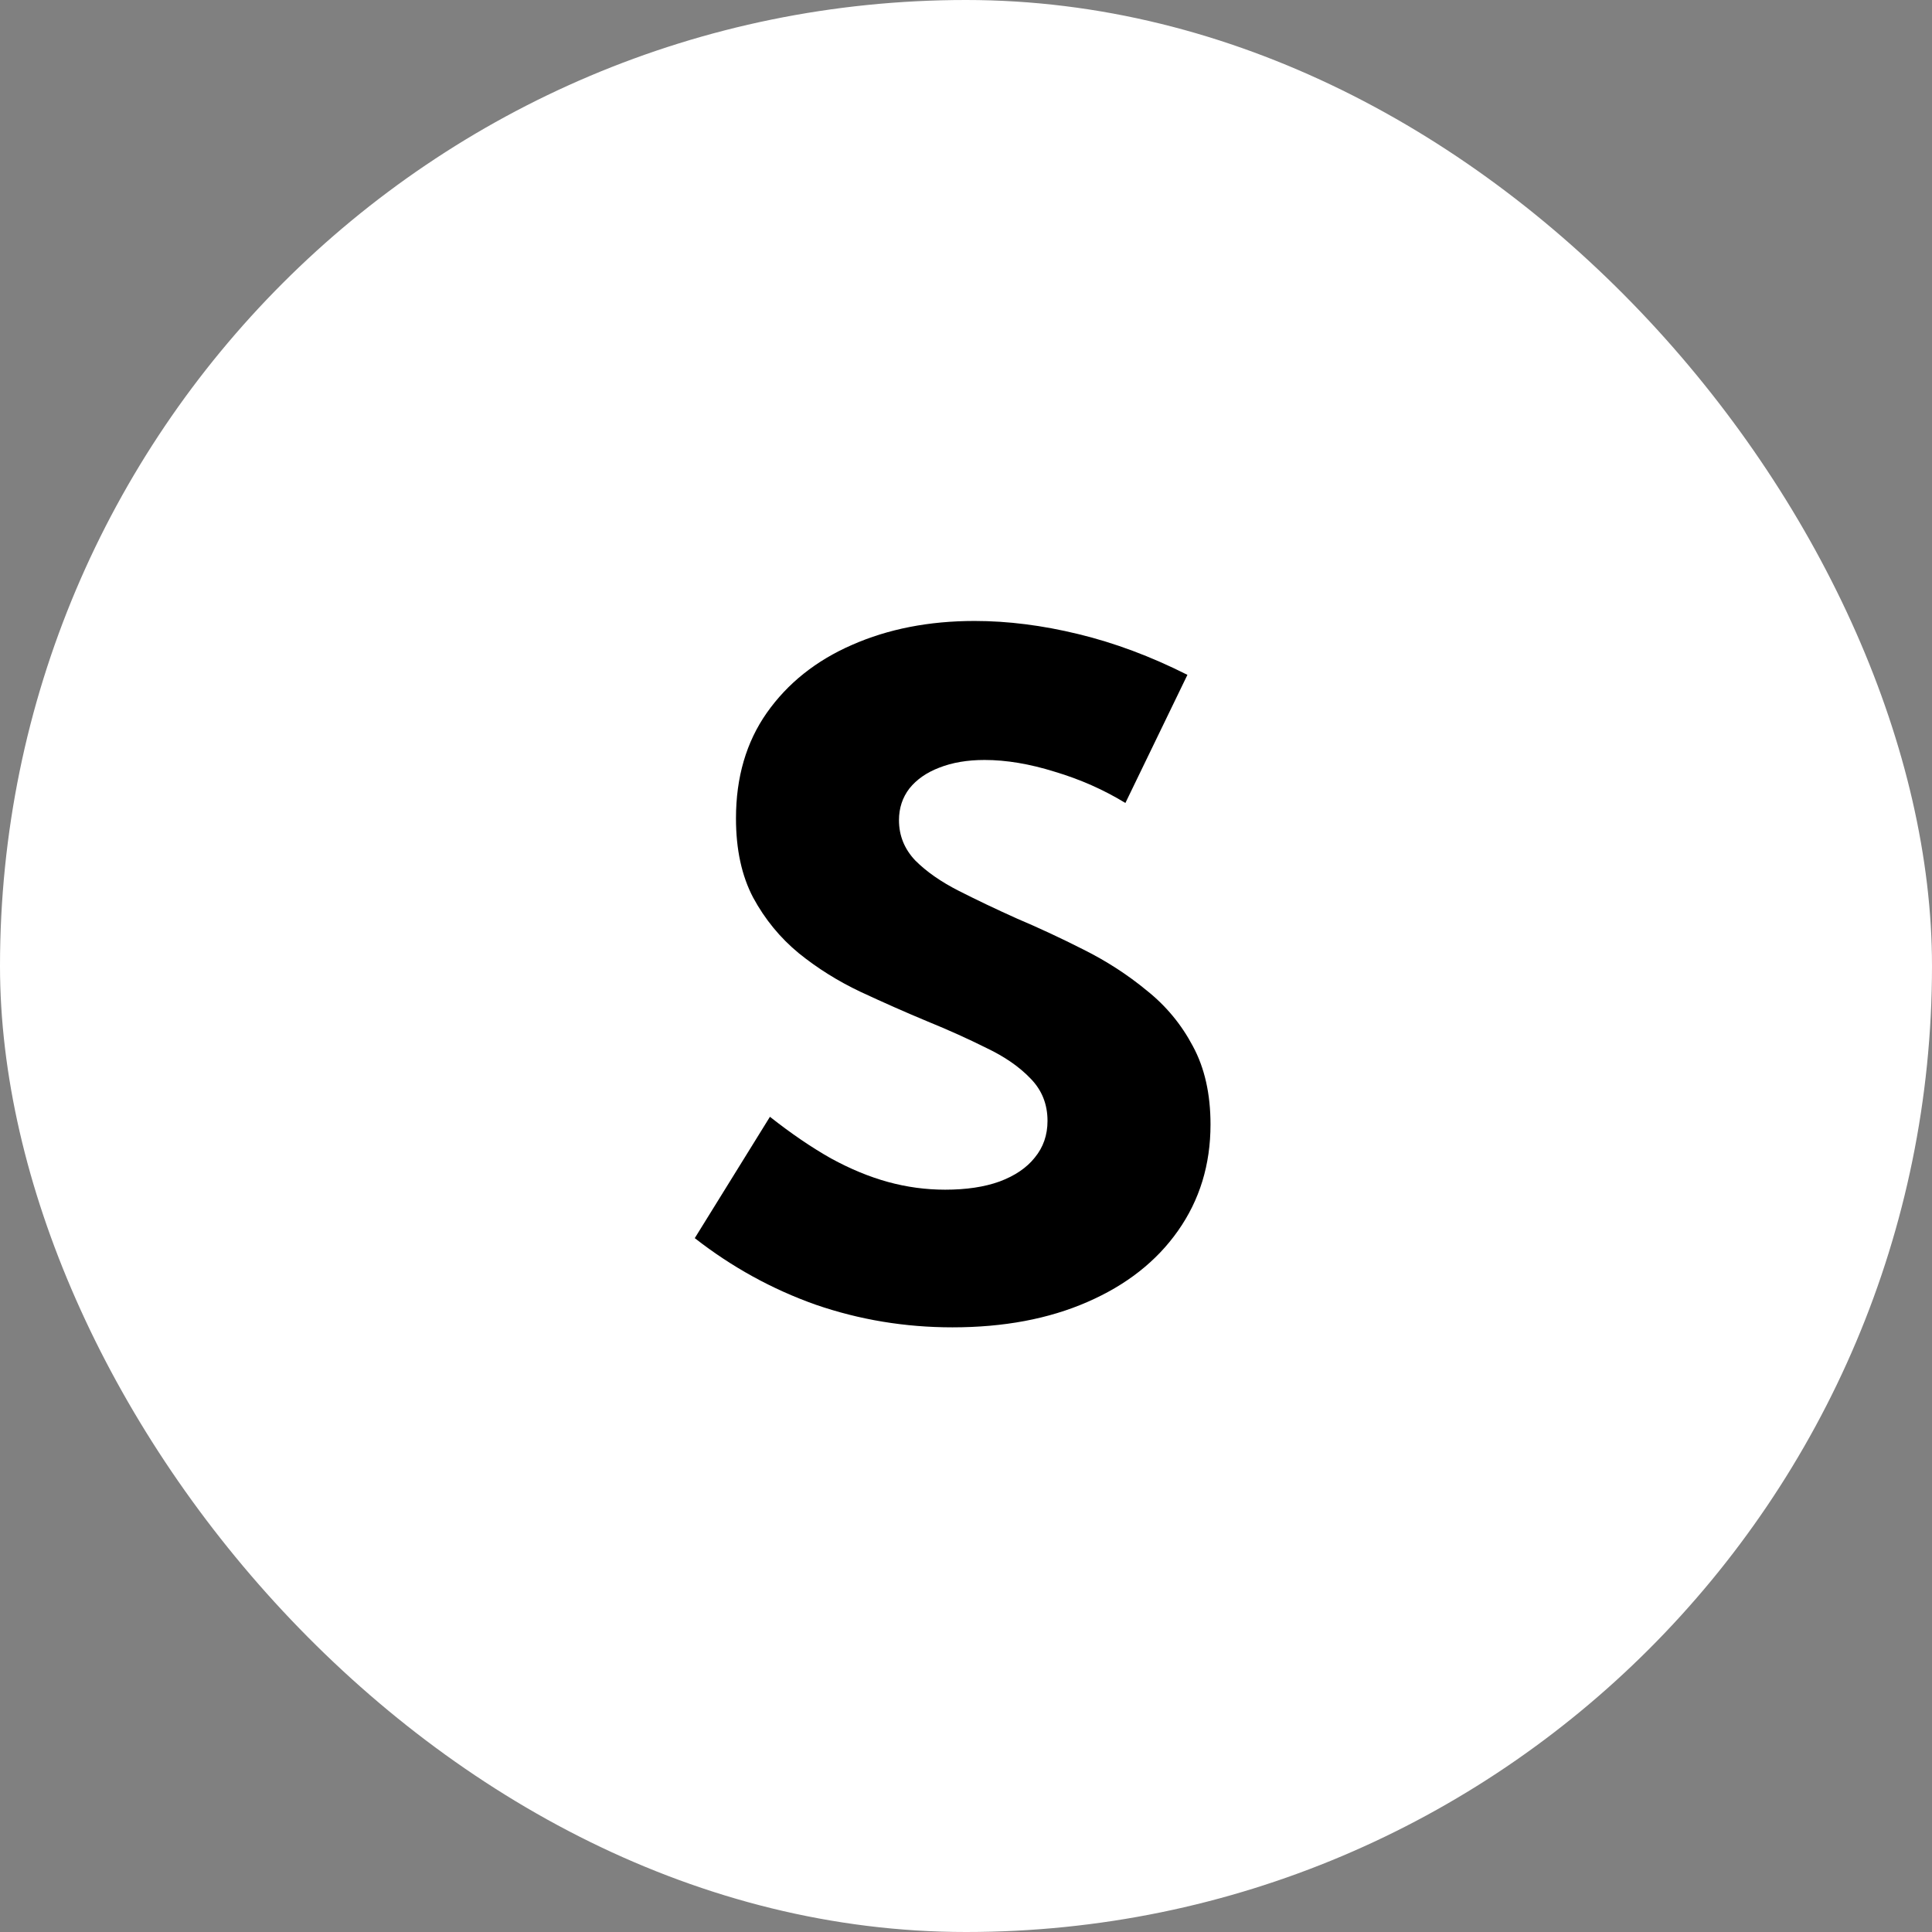
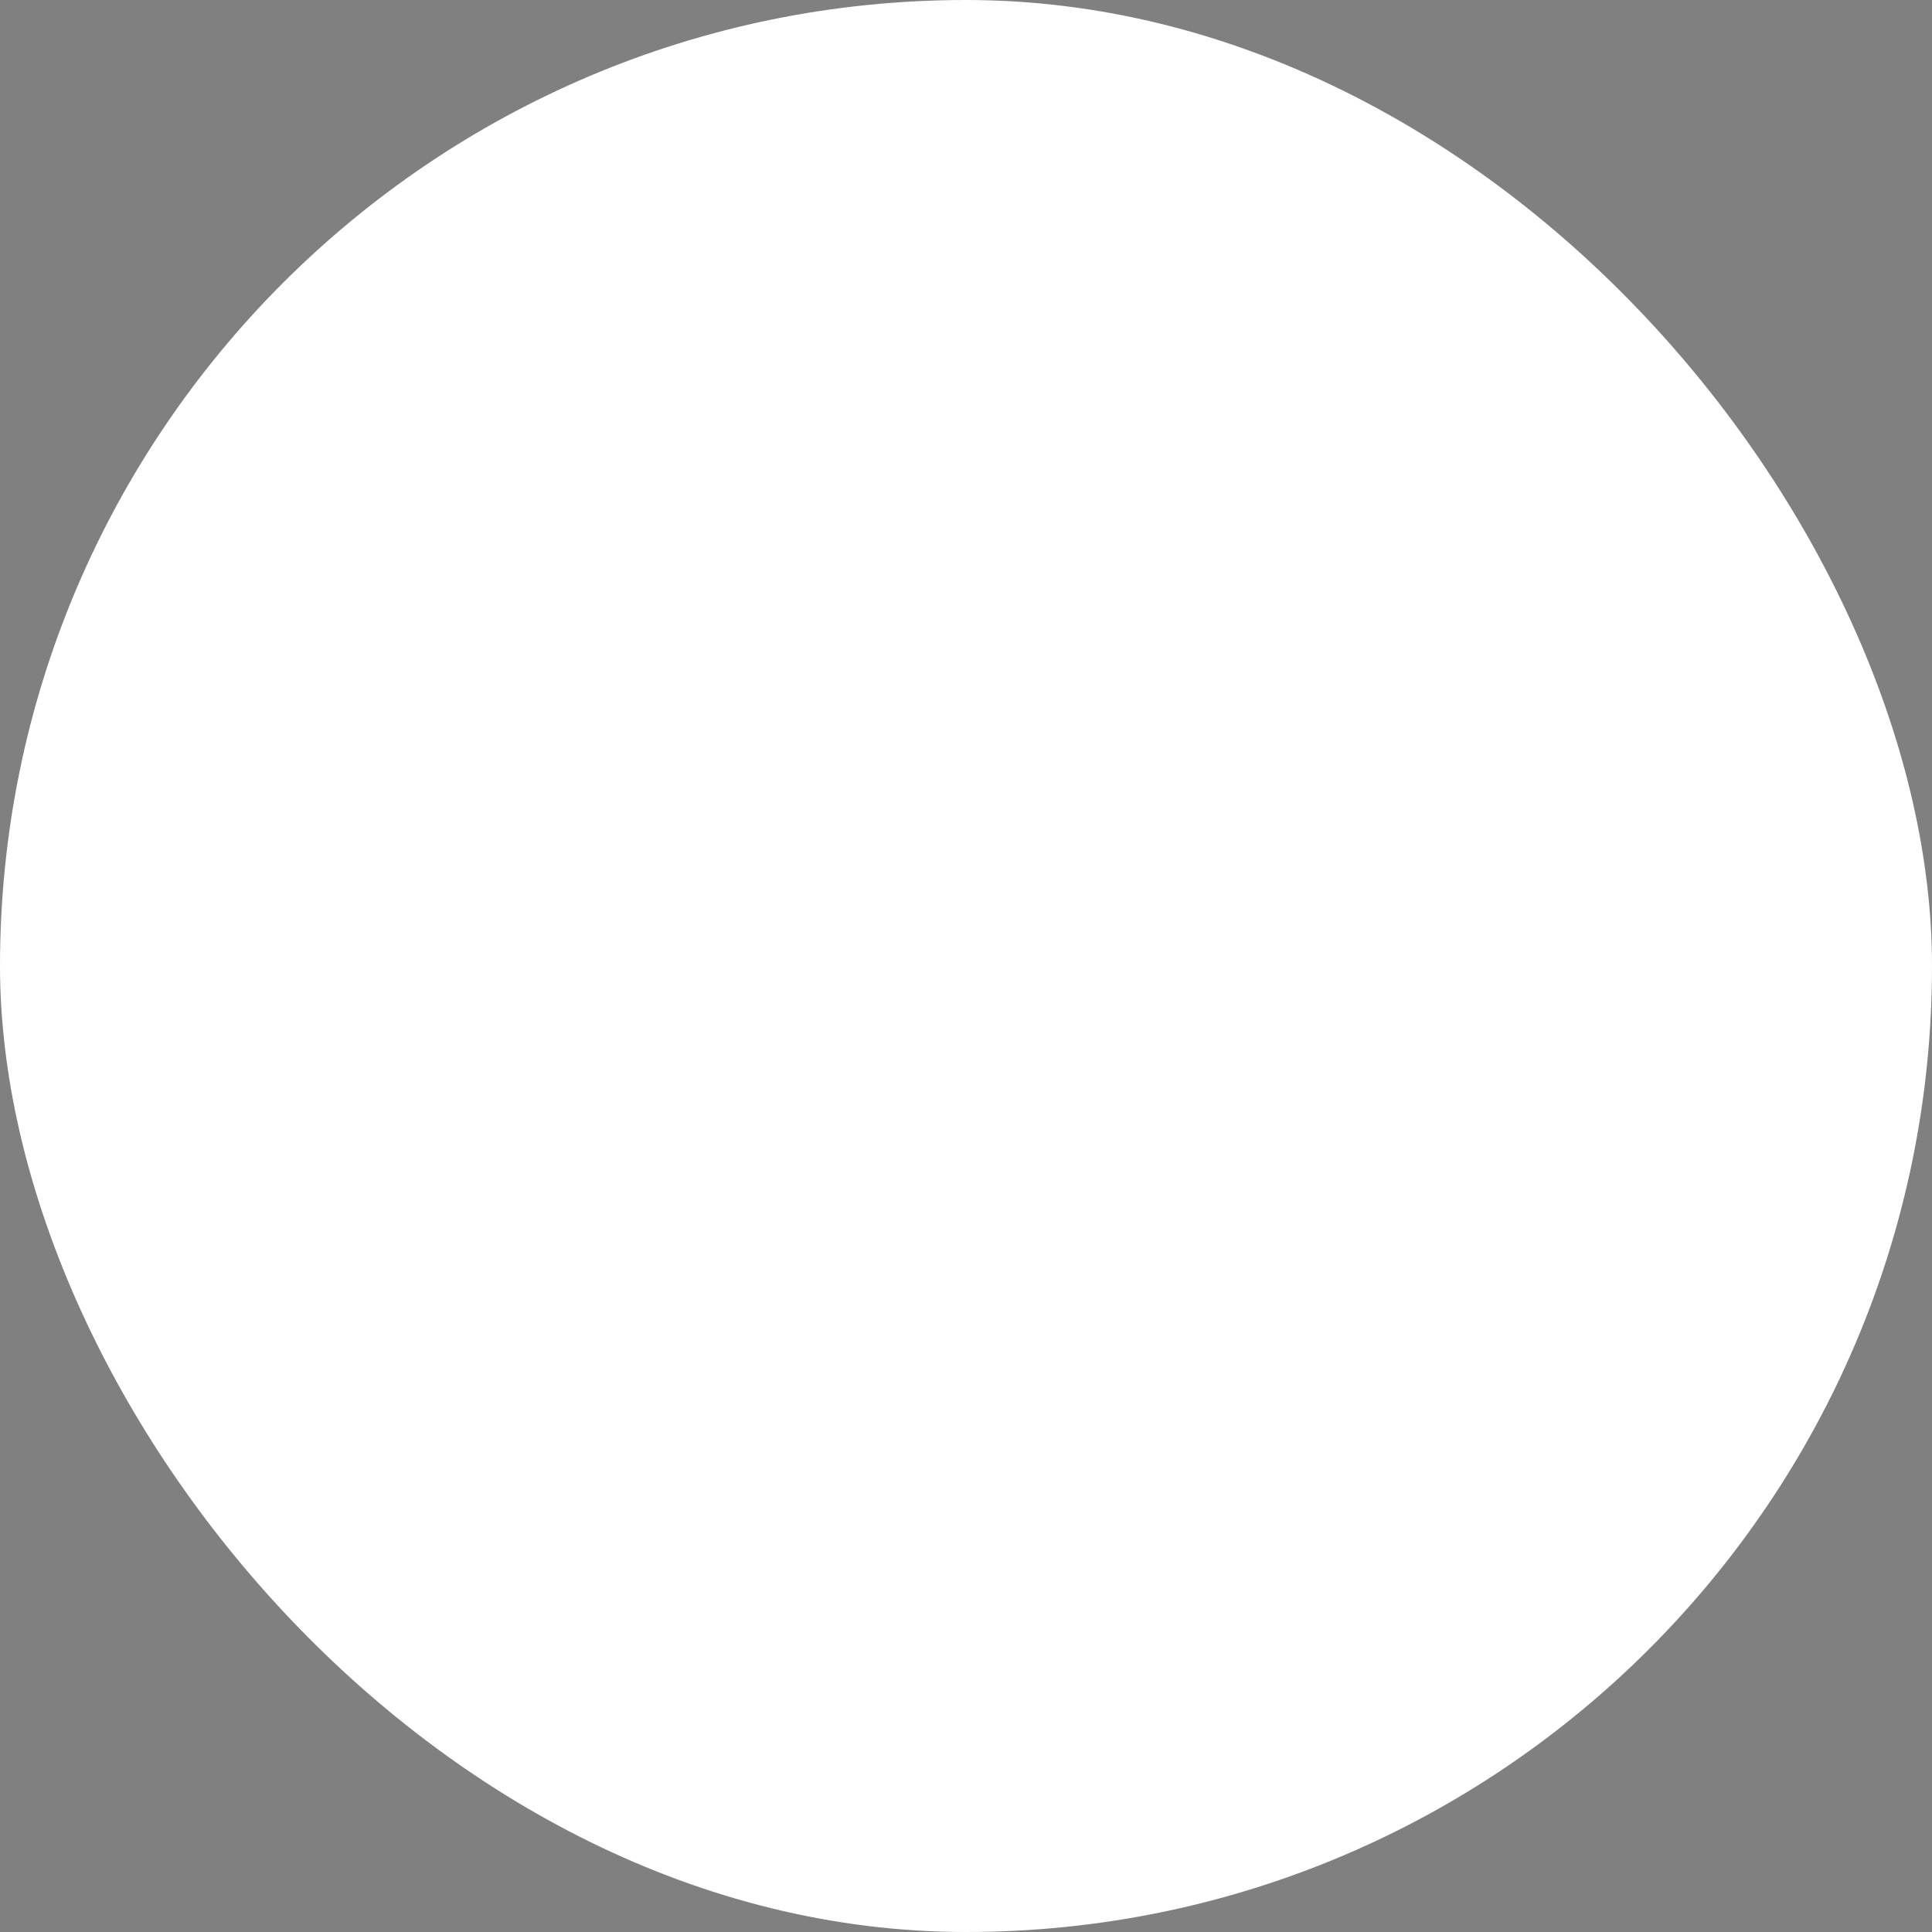
<svg xmlns="http://www.w3.org/2000/svg" width="100" height="100" viewBox="0 0 100 100" fill="none">
  <rect x="0" y="0" width="100" height="100" fill="#808080" stroke="none" />
  <rect width="100" height="100" rx="50" fill="white" />
-   <path d="M35.961 64.086L39.852 57.805C40.961 58.68 42.016 59.398 43.016 59.961C44.016 60.508 45 60.914 45.969 61.18C46.938 61.445 47.922 61.578 48.922 61.578C50.016 61.578 50.953 61.438 51.734 61.156C52.531 60.859 53.141 60.445 53.562 59.914C54 59.383 54.219 58.75 54.219 58.016C54.219 57.156 53.93 56.43 53.352 55.836C52.773 55.227 52.008 54.695 51.055 54.242C50.117 53.773 49.094 53.312 47.984 52.859C46.859 52.391 45.711 51.883 44.539 51.336C43.383 50.789 42.32 50.125 41.352 49.344C40.383 48.547 39.594 47.586 38.984 46.461C38.391 45.336 38.094 43.969 38.094 42.359C38.094 40.234 38.625 38.414 39.688 36.898C40.766 35.367 42.234 34.195 44.094 33.383C45.969 32.555 48.086 32.141 50.445 32.141C52.164 32.141 53.953 32.367 55.812 32.82C57.688 33.273 59.57 33.977 61.461 34.93L58.25 41.562C57.125 40.875 55.906 40.336 54.594 39.945C53.297 39.539 52.086 39.336 50.961 39.336C50.07 39.336 49.289 39.469 48.617 39.734C47.961 39.984 47.445 40.344 47.07 40.812C46.711 41.281 46.531 41.828 46.531 42.453C46.531 43.25 46.812 43.945 47.375 44.539C47.953 45.117 48.703 45.641 49.625 46.109C50.547 46.578 51.547 47.055 52.625 47.539C53.766 48.023 54.922 48.562 56.094 49.156C57.281 49.75 58.367 50.453 59.352 51.266C60.352 52.062 61.148 53.023 61.742 54.148C62.352 55.273 62.656 56.625 62.656 58.203C62.656 60.281 62.094 62.117 60.969 63.711C59.859 65.289 58.297 66.516 56.281 67.391C54.281 68.266 51.953 68.703 49.297 68.703C46.844 68.703 44.484 68.312 42.219 67.531C39.969 66.734 37.883 65.586 35.961 64.086Z" fill="black" />
</svg>